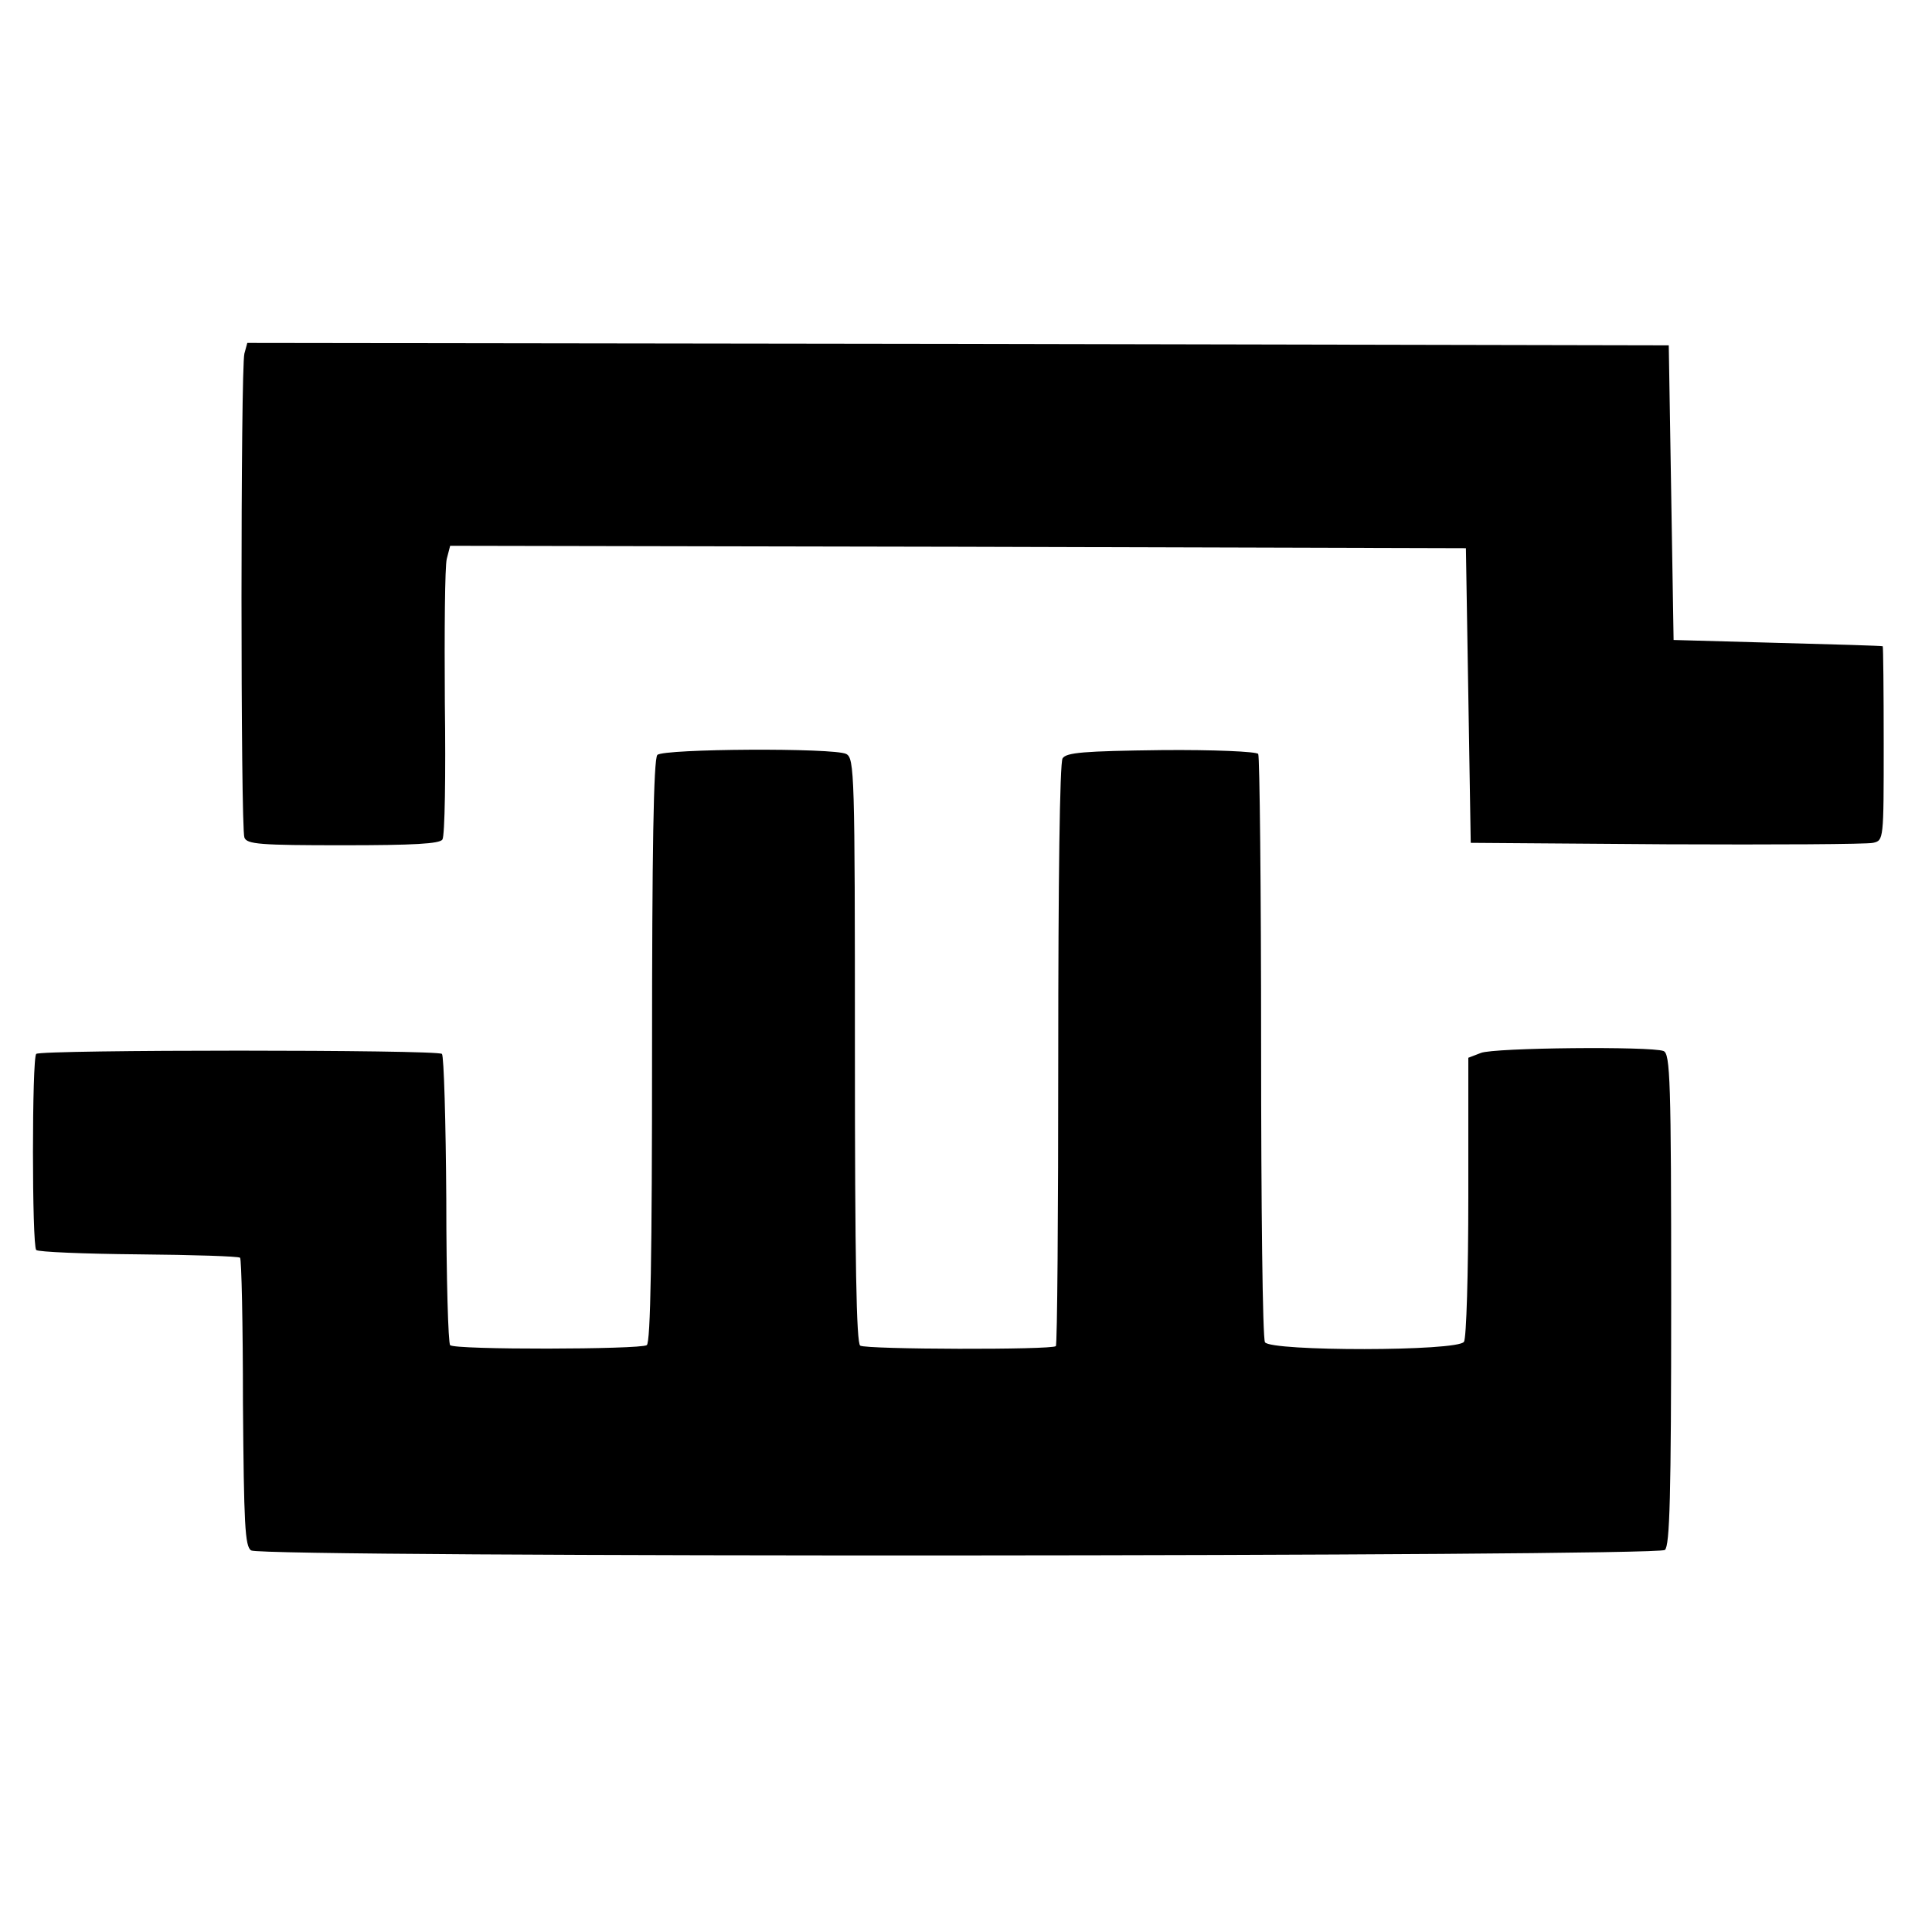
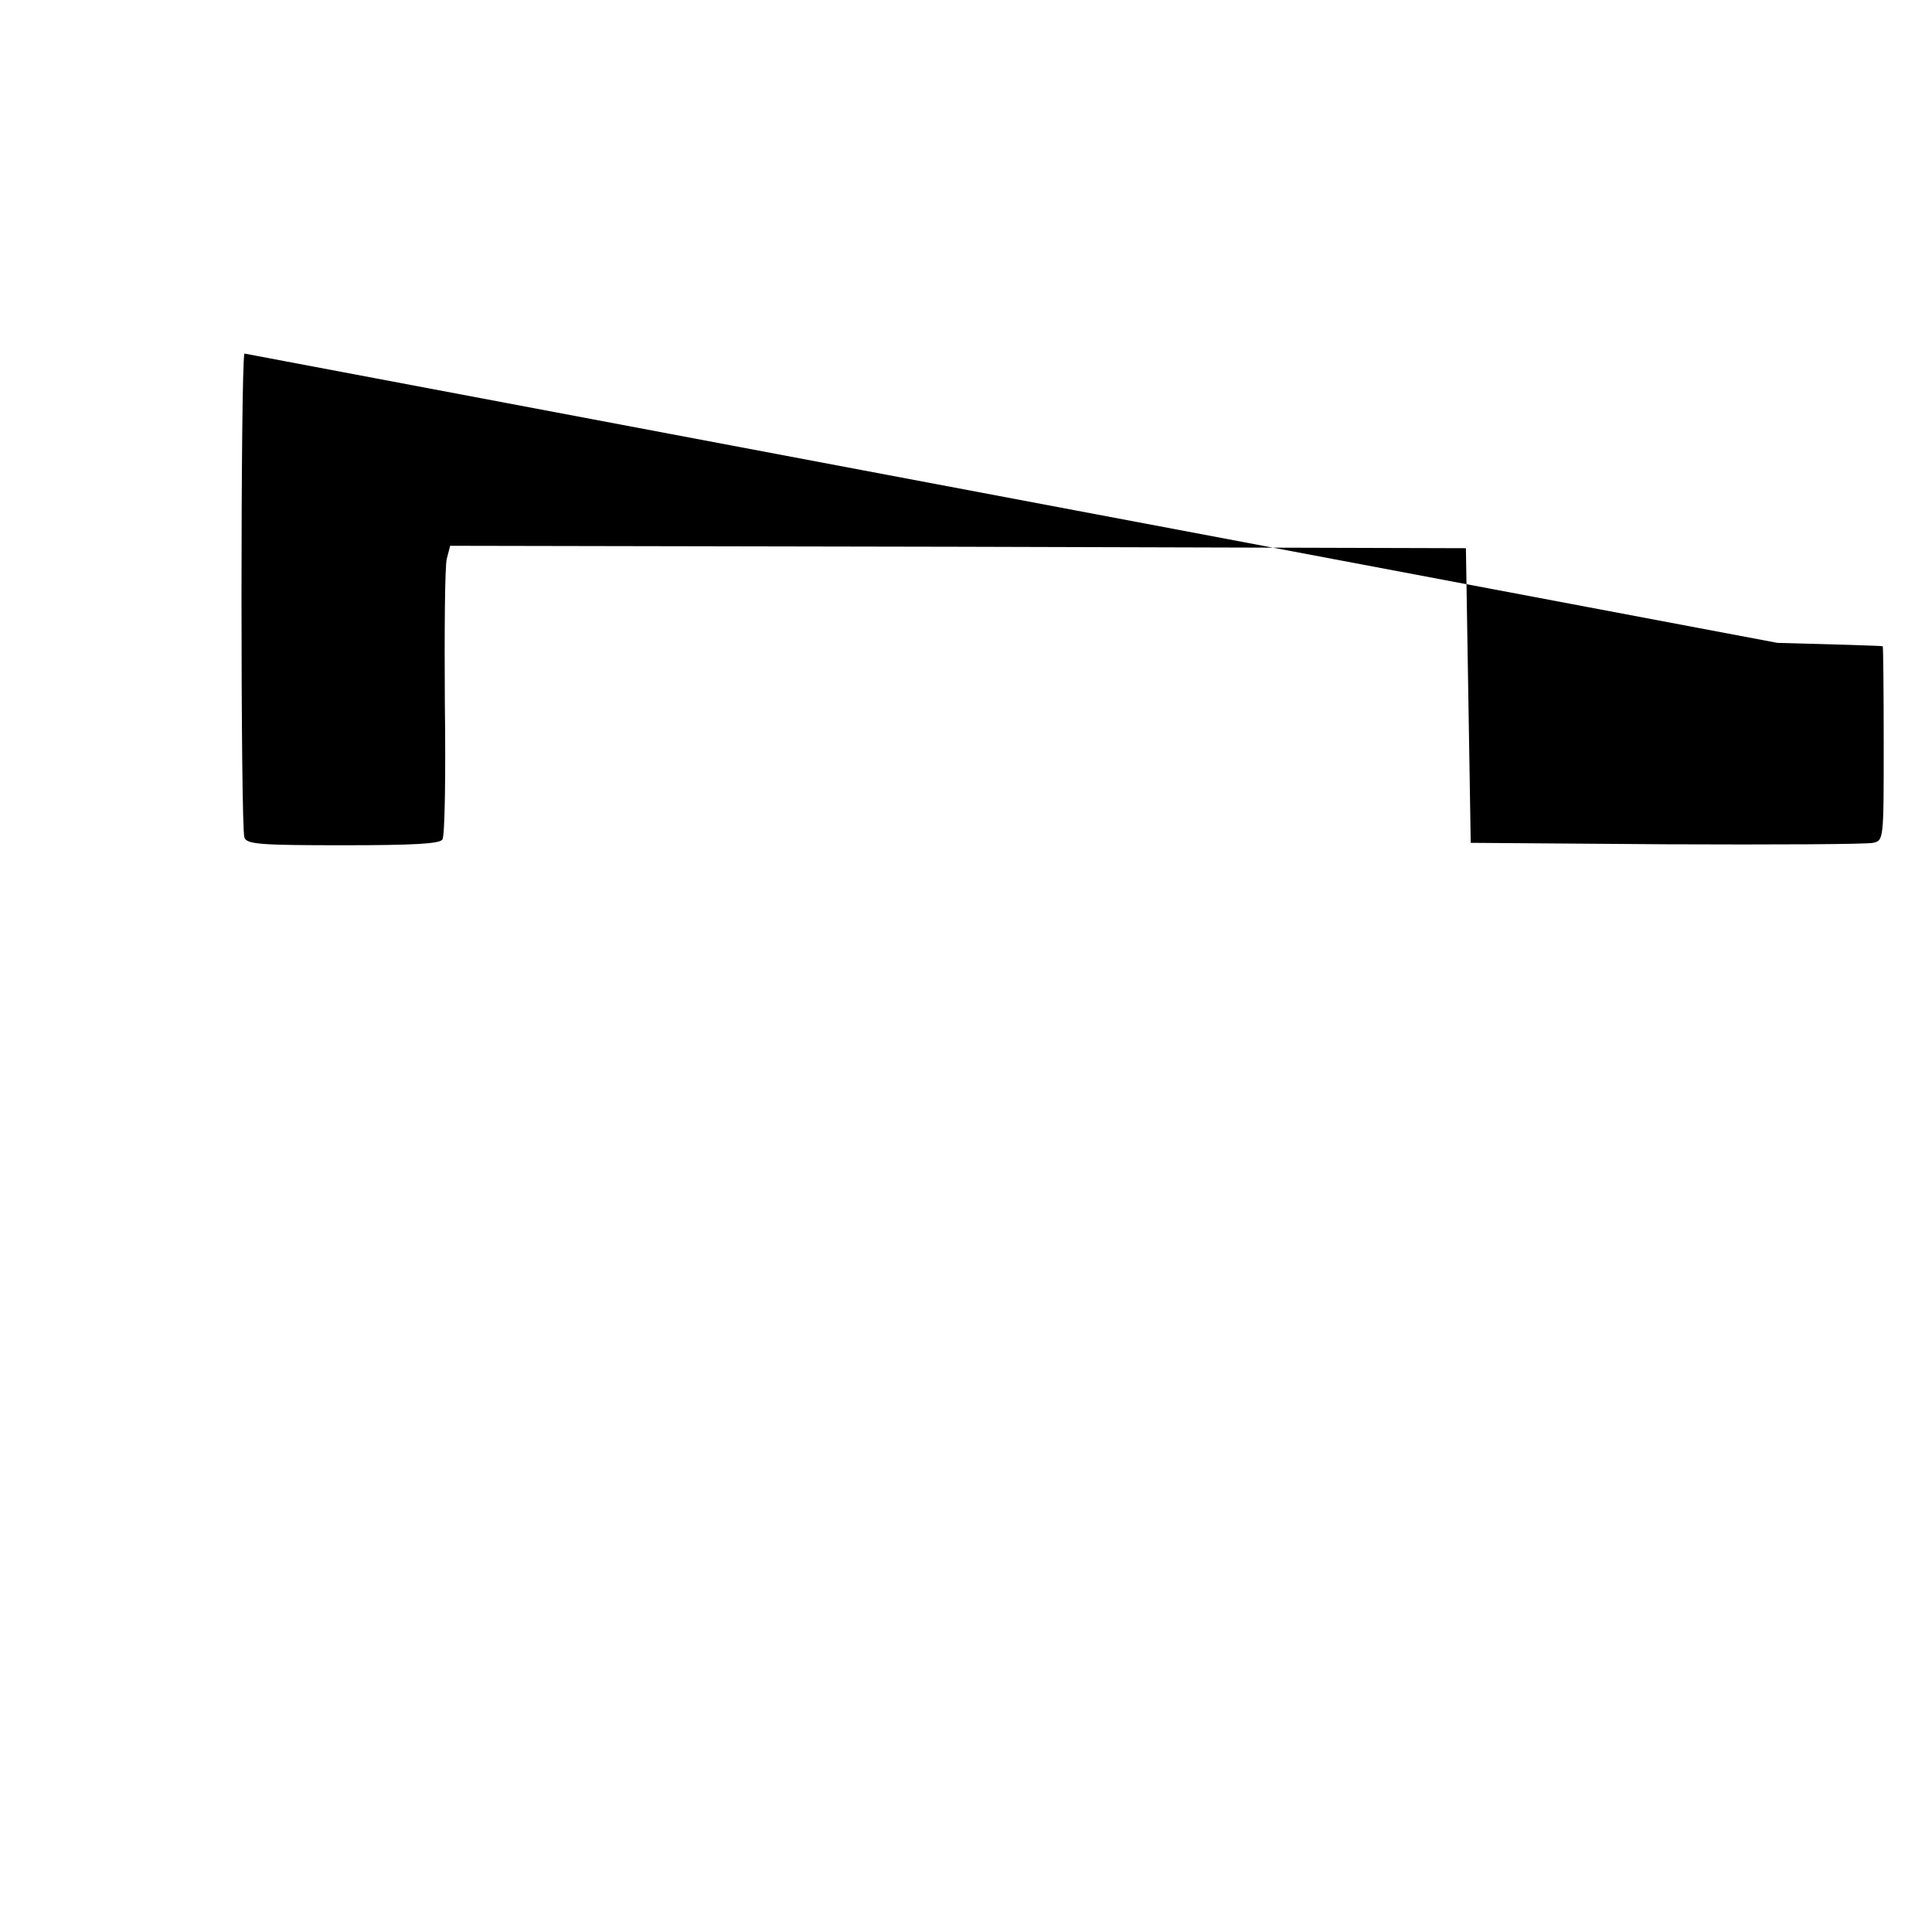
<svg xmlns="http://www.w3.org/2000/svg" version="1.0" width="400pt" height="400pt" viewBox="0 0 400 400" preserveAspectRatio="xMidYMid meet">
  <g transform="translate(0,400) scale(0.1,-0.1)" fill="#000000" stroke="none">
-     <path d="M506 3268 c-8 -30 -8 -982 0 -1002 5 -14 33 -16 204 -16 146 0 201 3 206 12 5 7 7 134 5 283 -1 148 0 282 4 298 l7 27 1052 -2 1051 -3 5 -305 5 -305 405 -3 c223 -1 415 0 428 3 22 5 22 6 22 205 0 110 -1 201 -2 202 -2 1 -100 4 -218 7 l-215 6 -5 305 -5 305 -1471 3 -1472 2 -6 -22z" />
-     <path d="M1361 2437 c-8 -8 -11 -205 -11 -613 0 -419 -3 -605 -11 -609 -14 -9 -398 -10 -407 0 -4 3 -8 139 -8 301 -1 162 -5 298 -9 302 -9 9 -831 9 -840 0 -9 -8 -9 -397 0 -406 4 -4 99 -8 212 -9 113 -1 207 -4 210 -7 3 -2 6 -138 6 -301 2 -251 4 -297 17 -305 23 -15 2909 -13 2927 1 10 9 13 108 13 519 0 454 -2 509 -16 514 -26 10 -351 7 -378 -4 l-26 -10 0 -287 c0 -159 -4 -294 -9 -301 -12 -20 -400 -20 -412 -1 -5 8 -8 283 -8 612 0 328 -3 601 -6 606 -3 5 -93 9 -200 8 -162 -2 -197 -5 -205 -17 -6 -9 -9 -258 -9 -614 0 -329 -2 -601 -5 -603 -8 -8 -392 -7 -405 1 -8 5 -11 176 -11 611 0 575 -1 605 -18 614 -25 13 -378 11 -391 -2z" />
+     <path d="M506 3268 c-8 -30 -8 -982 0 -1002 5 -14 33 -16 204 -16 146 0 201 3 206 12 5 7 7 134 5 283 -1 148 0 282 4 298 l7 27 1052 -2 1051 -3 5 -305 5 -305 405 -3 c223 -1 415 0 428 3 22 5 22 6 22 205 0 110 -1 201 -2 202 -2 1 -100 4 -218 7 z" />
  </g>
</svg>